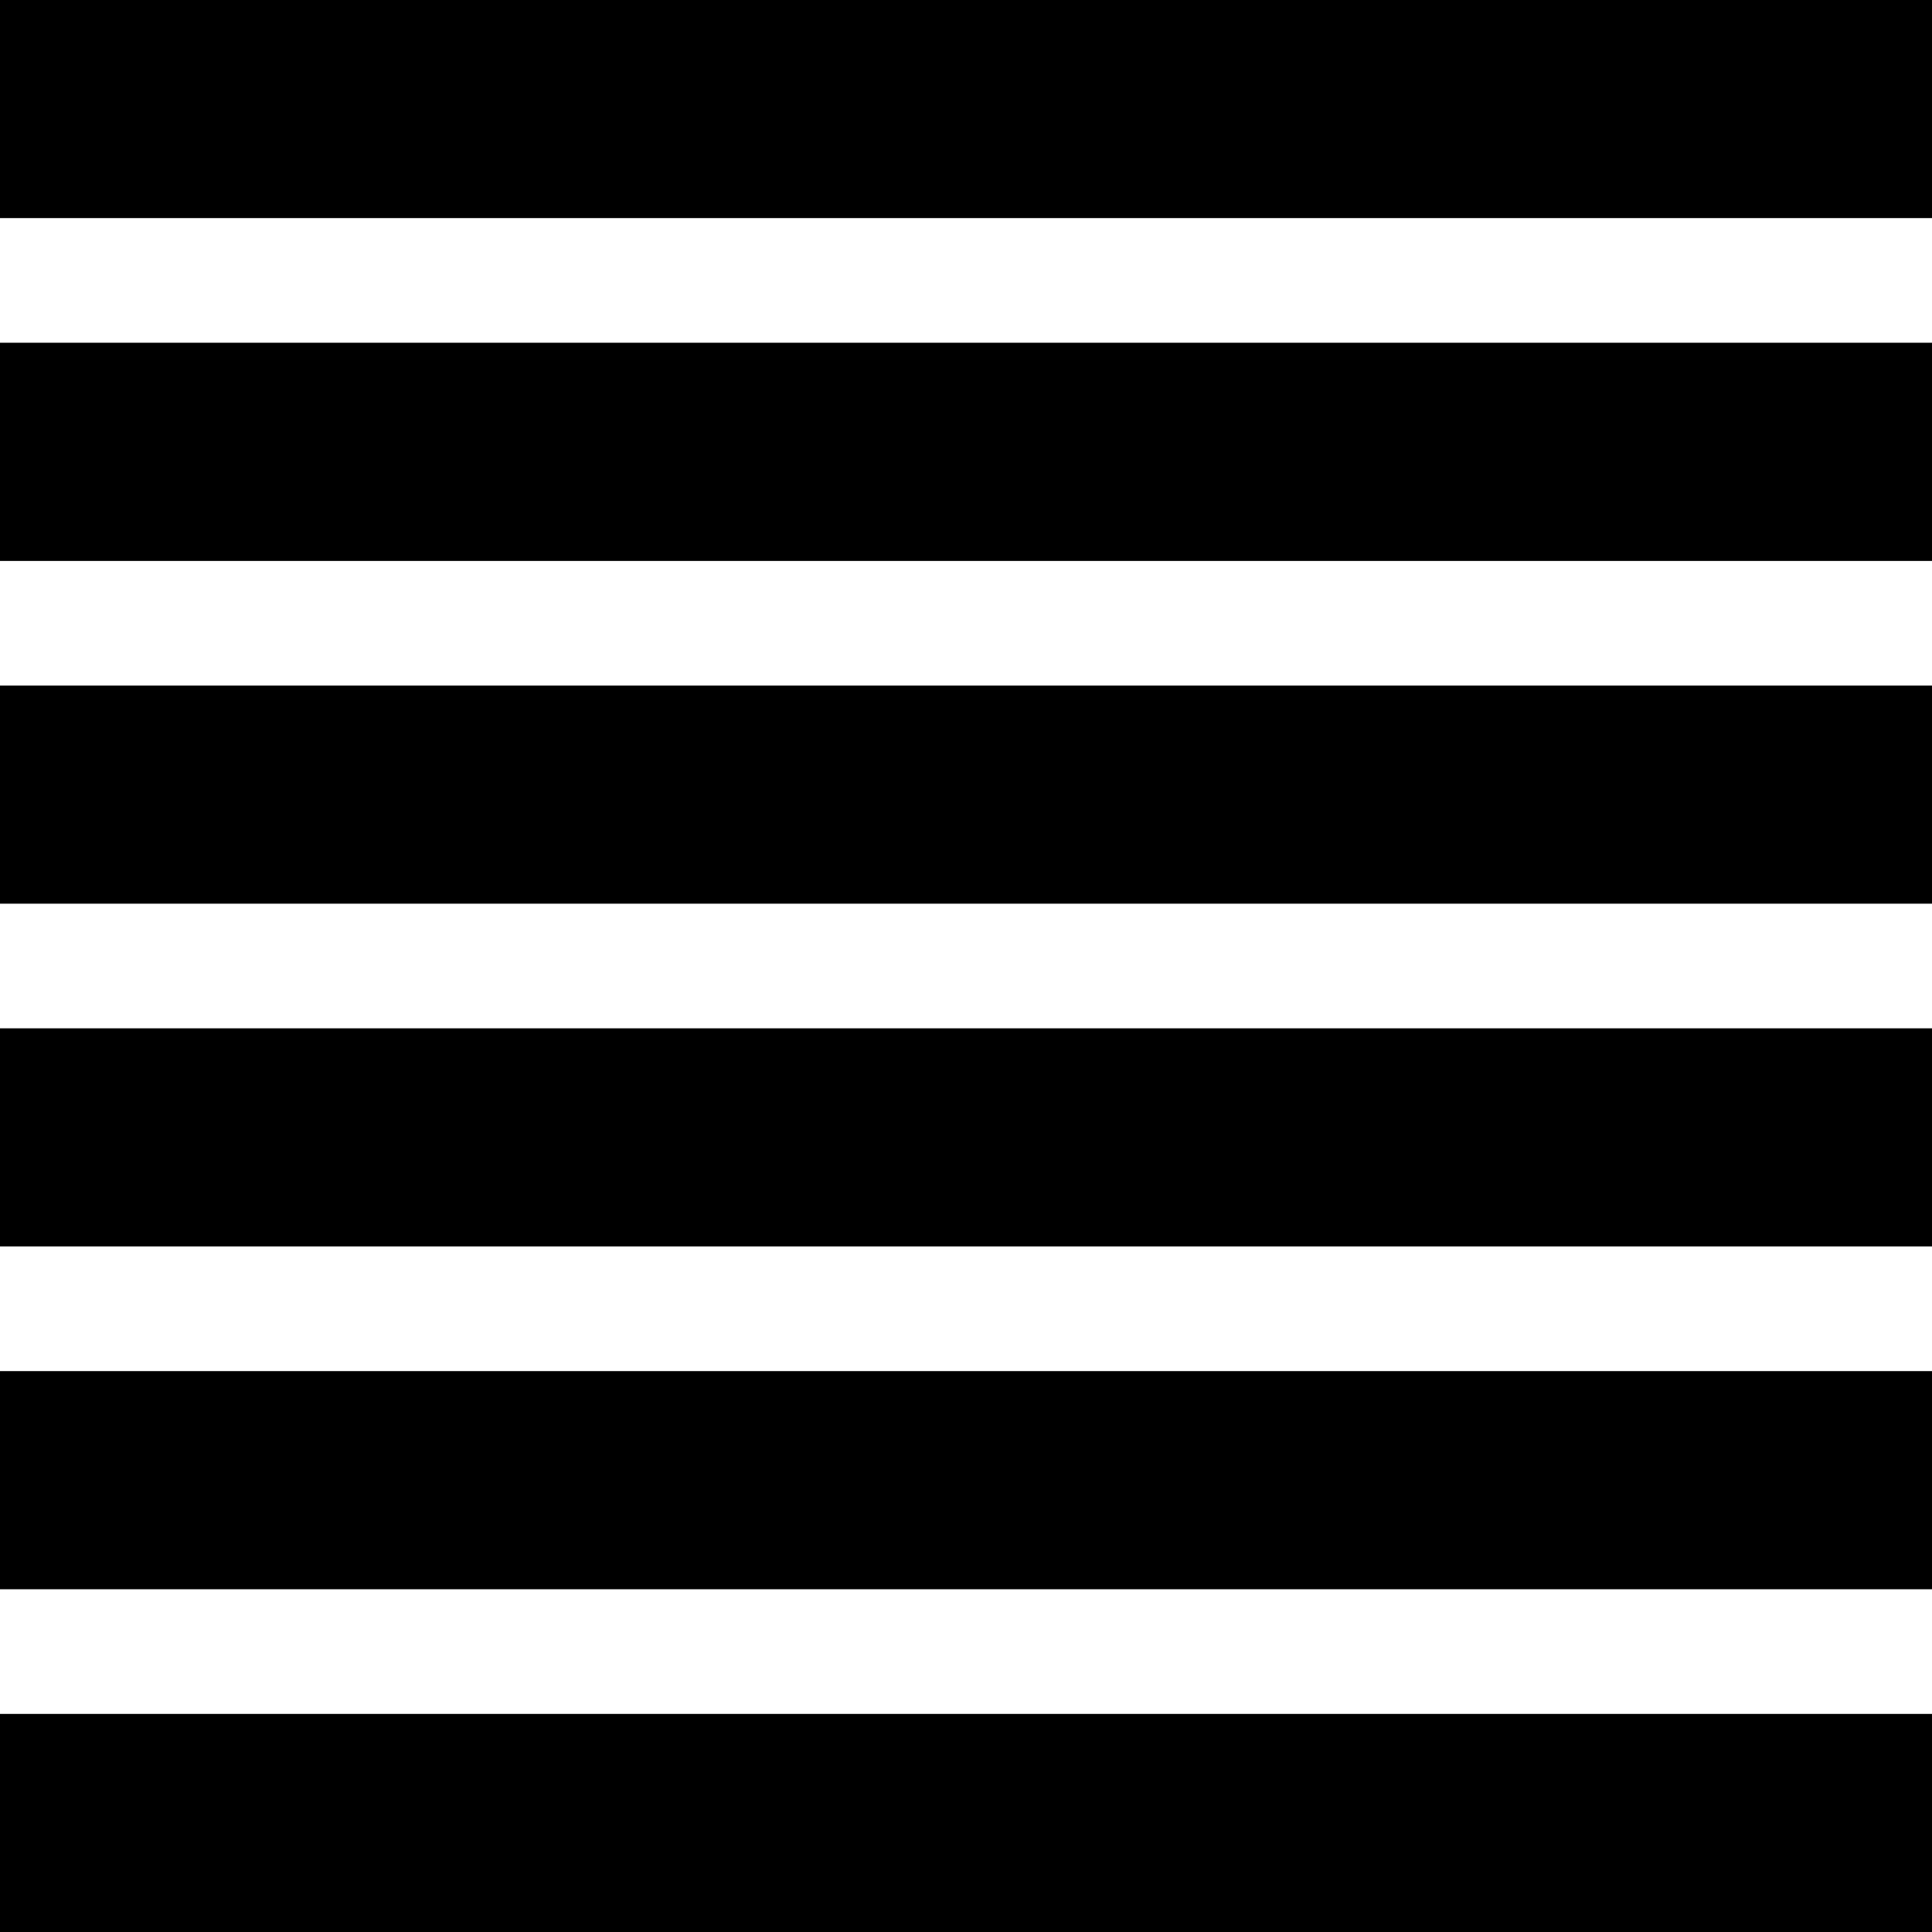
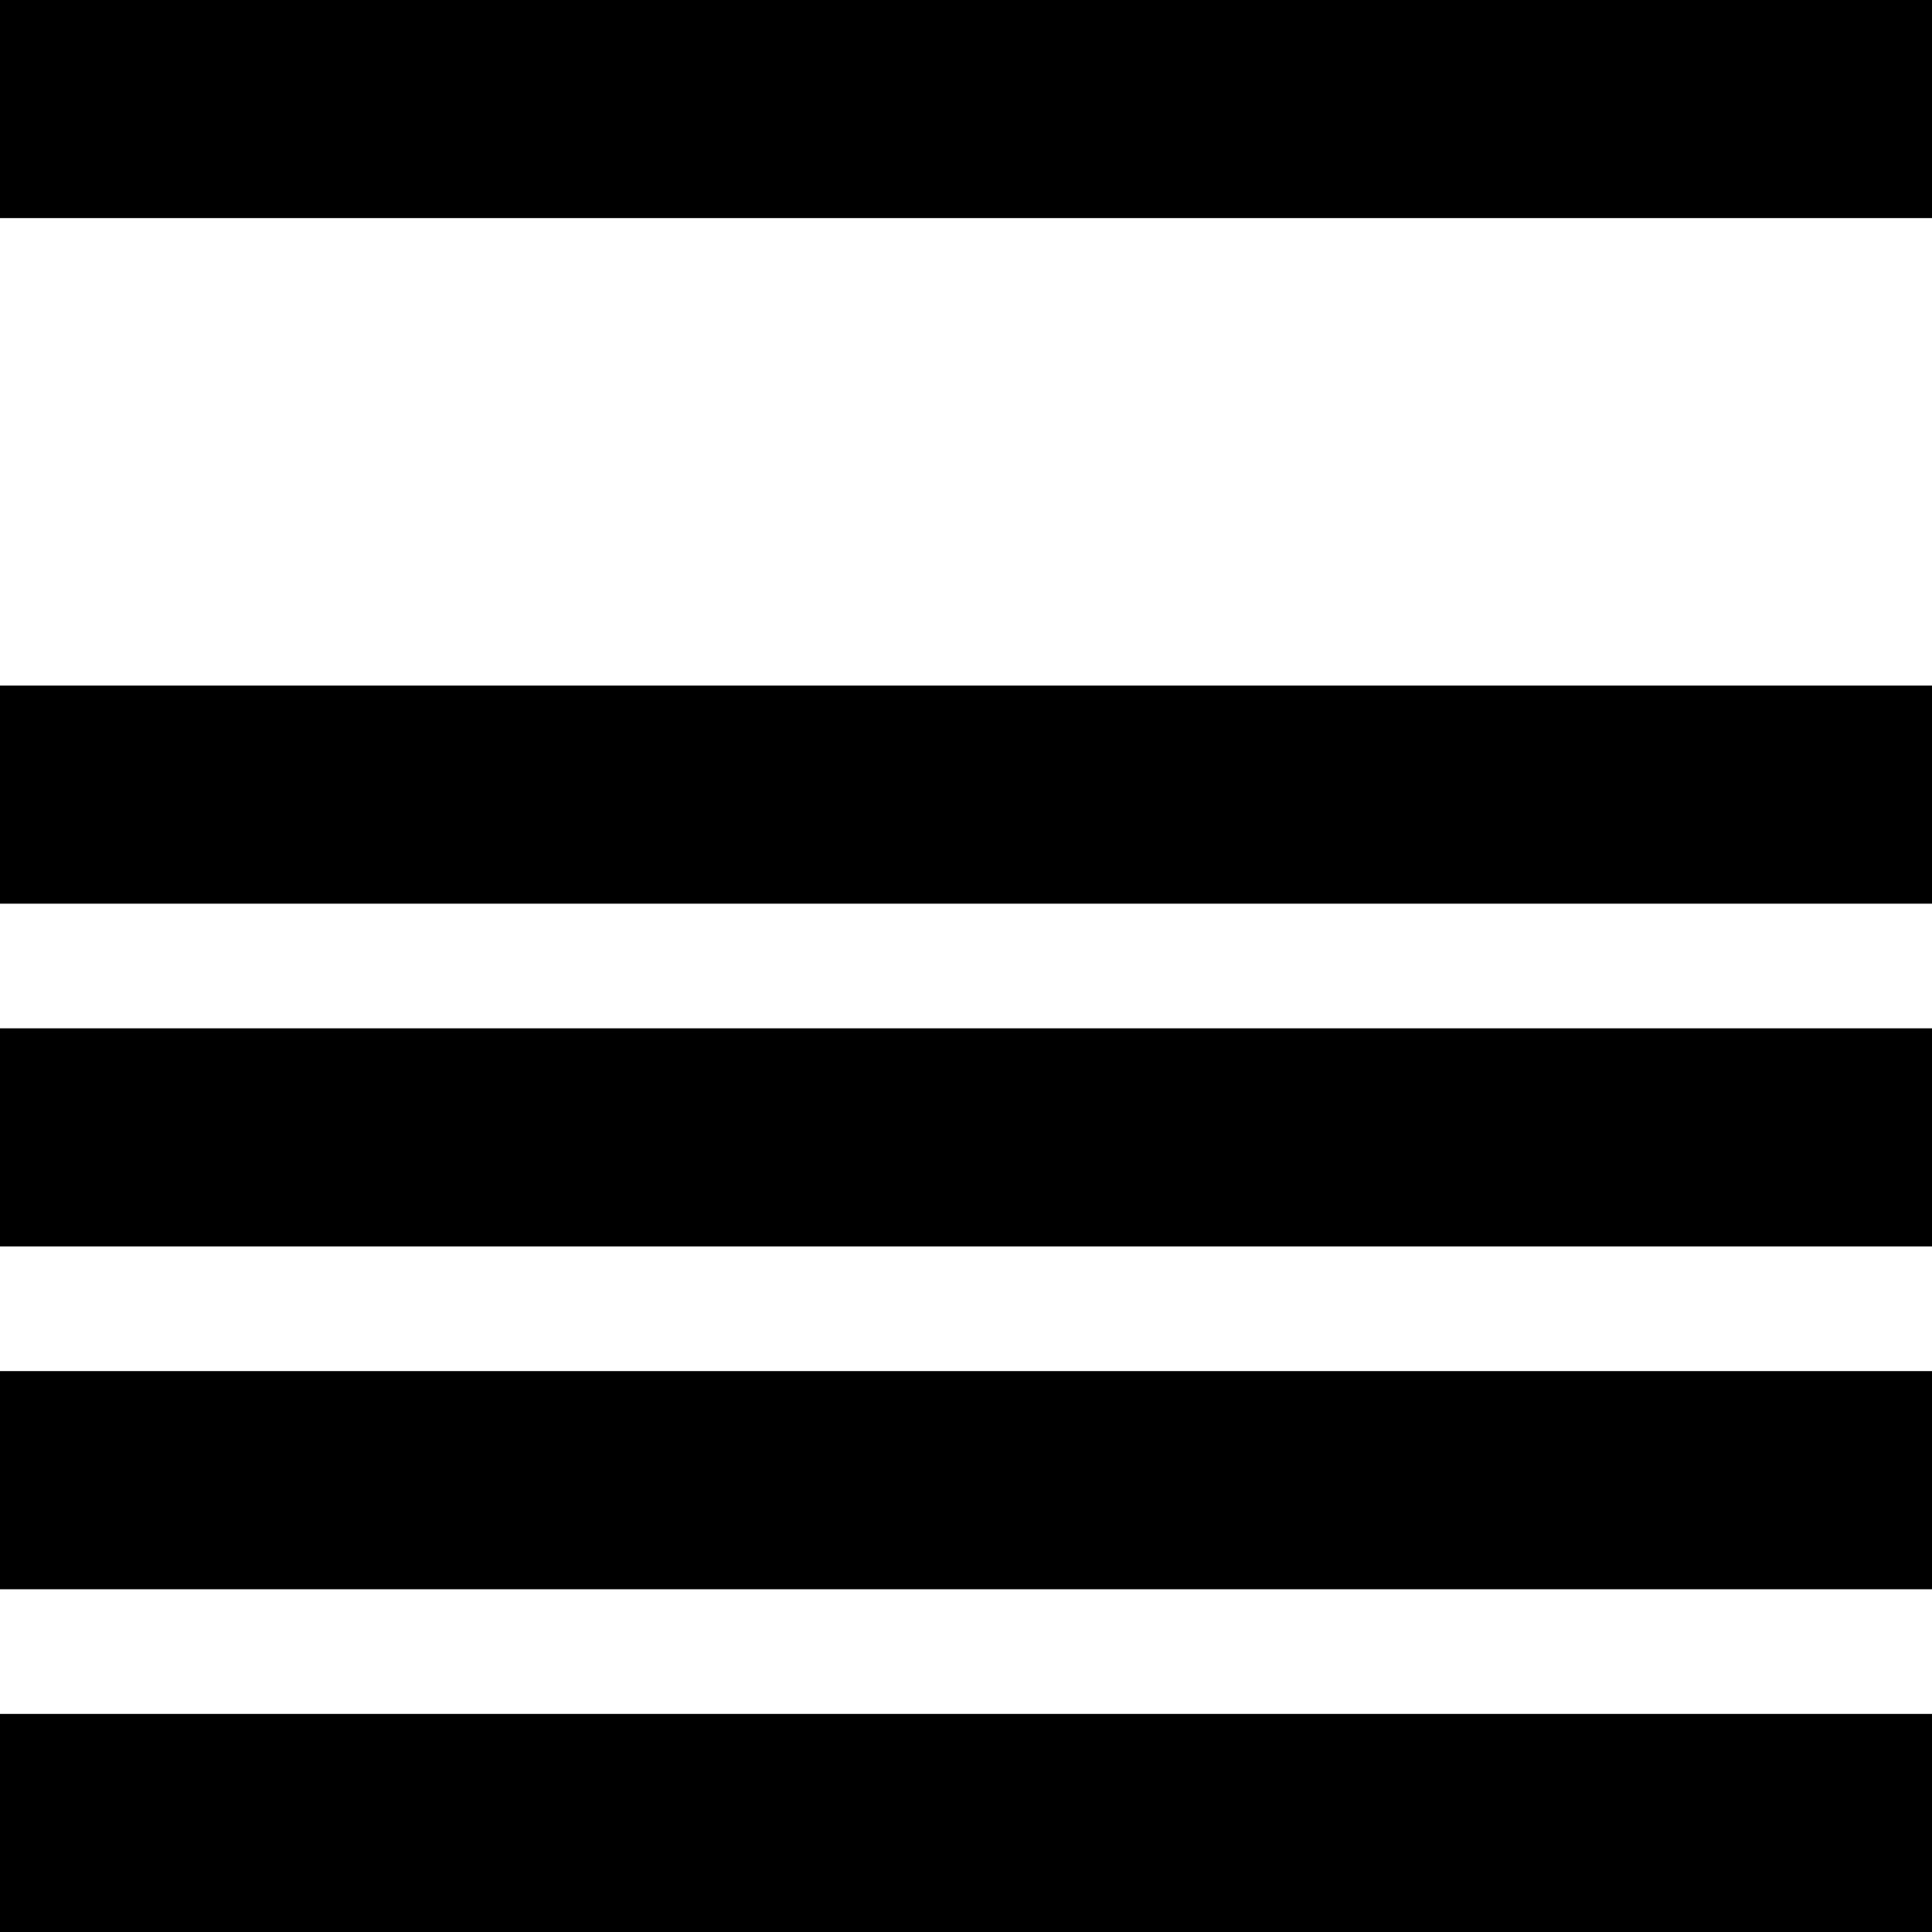
<svg xmlns="http://www.w3.org/2000/svg" fill="#000000" version="1.1" id="Capa_1" width="800px" height="800px" viewBox="0 0 35 35" xml:space="preserve">
  <g>
    <g>
      <rect width="35" height="3.951" />
-       <rect y="6.209" width="35" height="3.953" />
      <rect y="12.42" width="35" height="3.951" />
      <rect y="18.629" width="35" height="3.951" />
      <rect y="24.839" width="35" height="3.952" />
      <rect y="31.049" width="35" height="3.951" />
    </g>
  </g>
</svg>